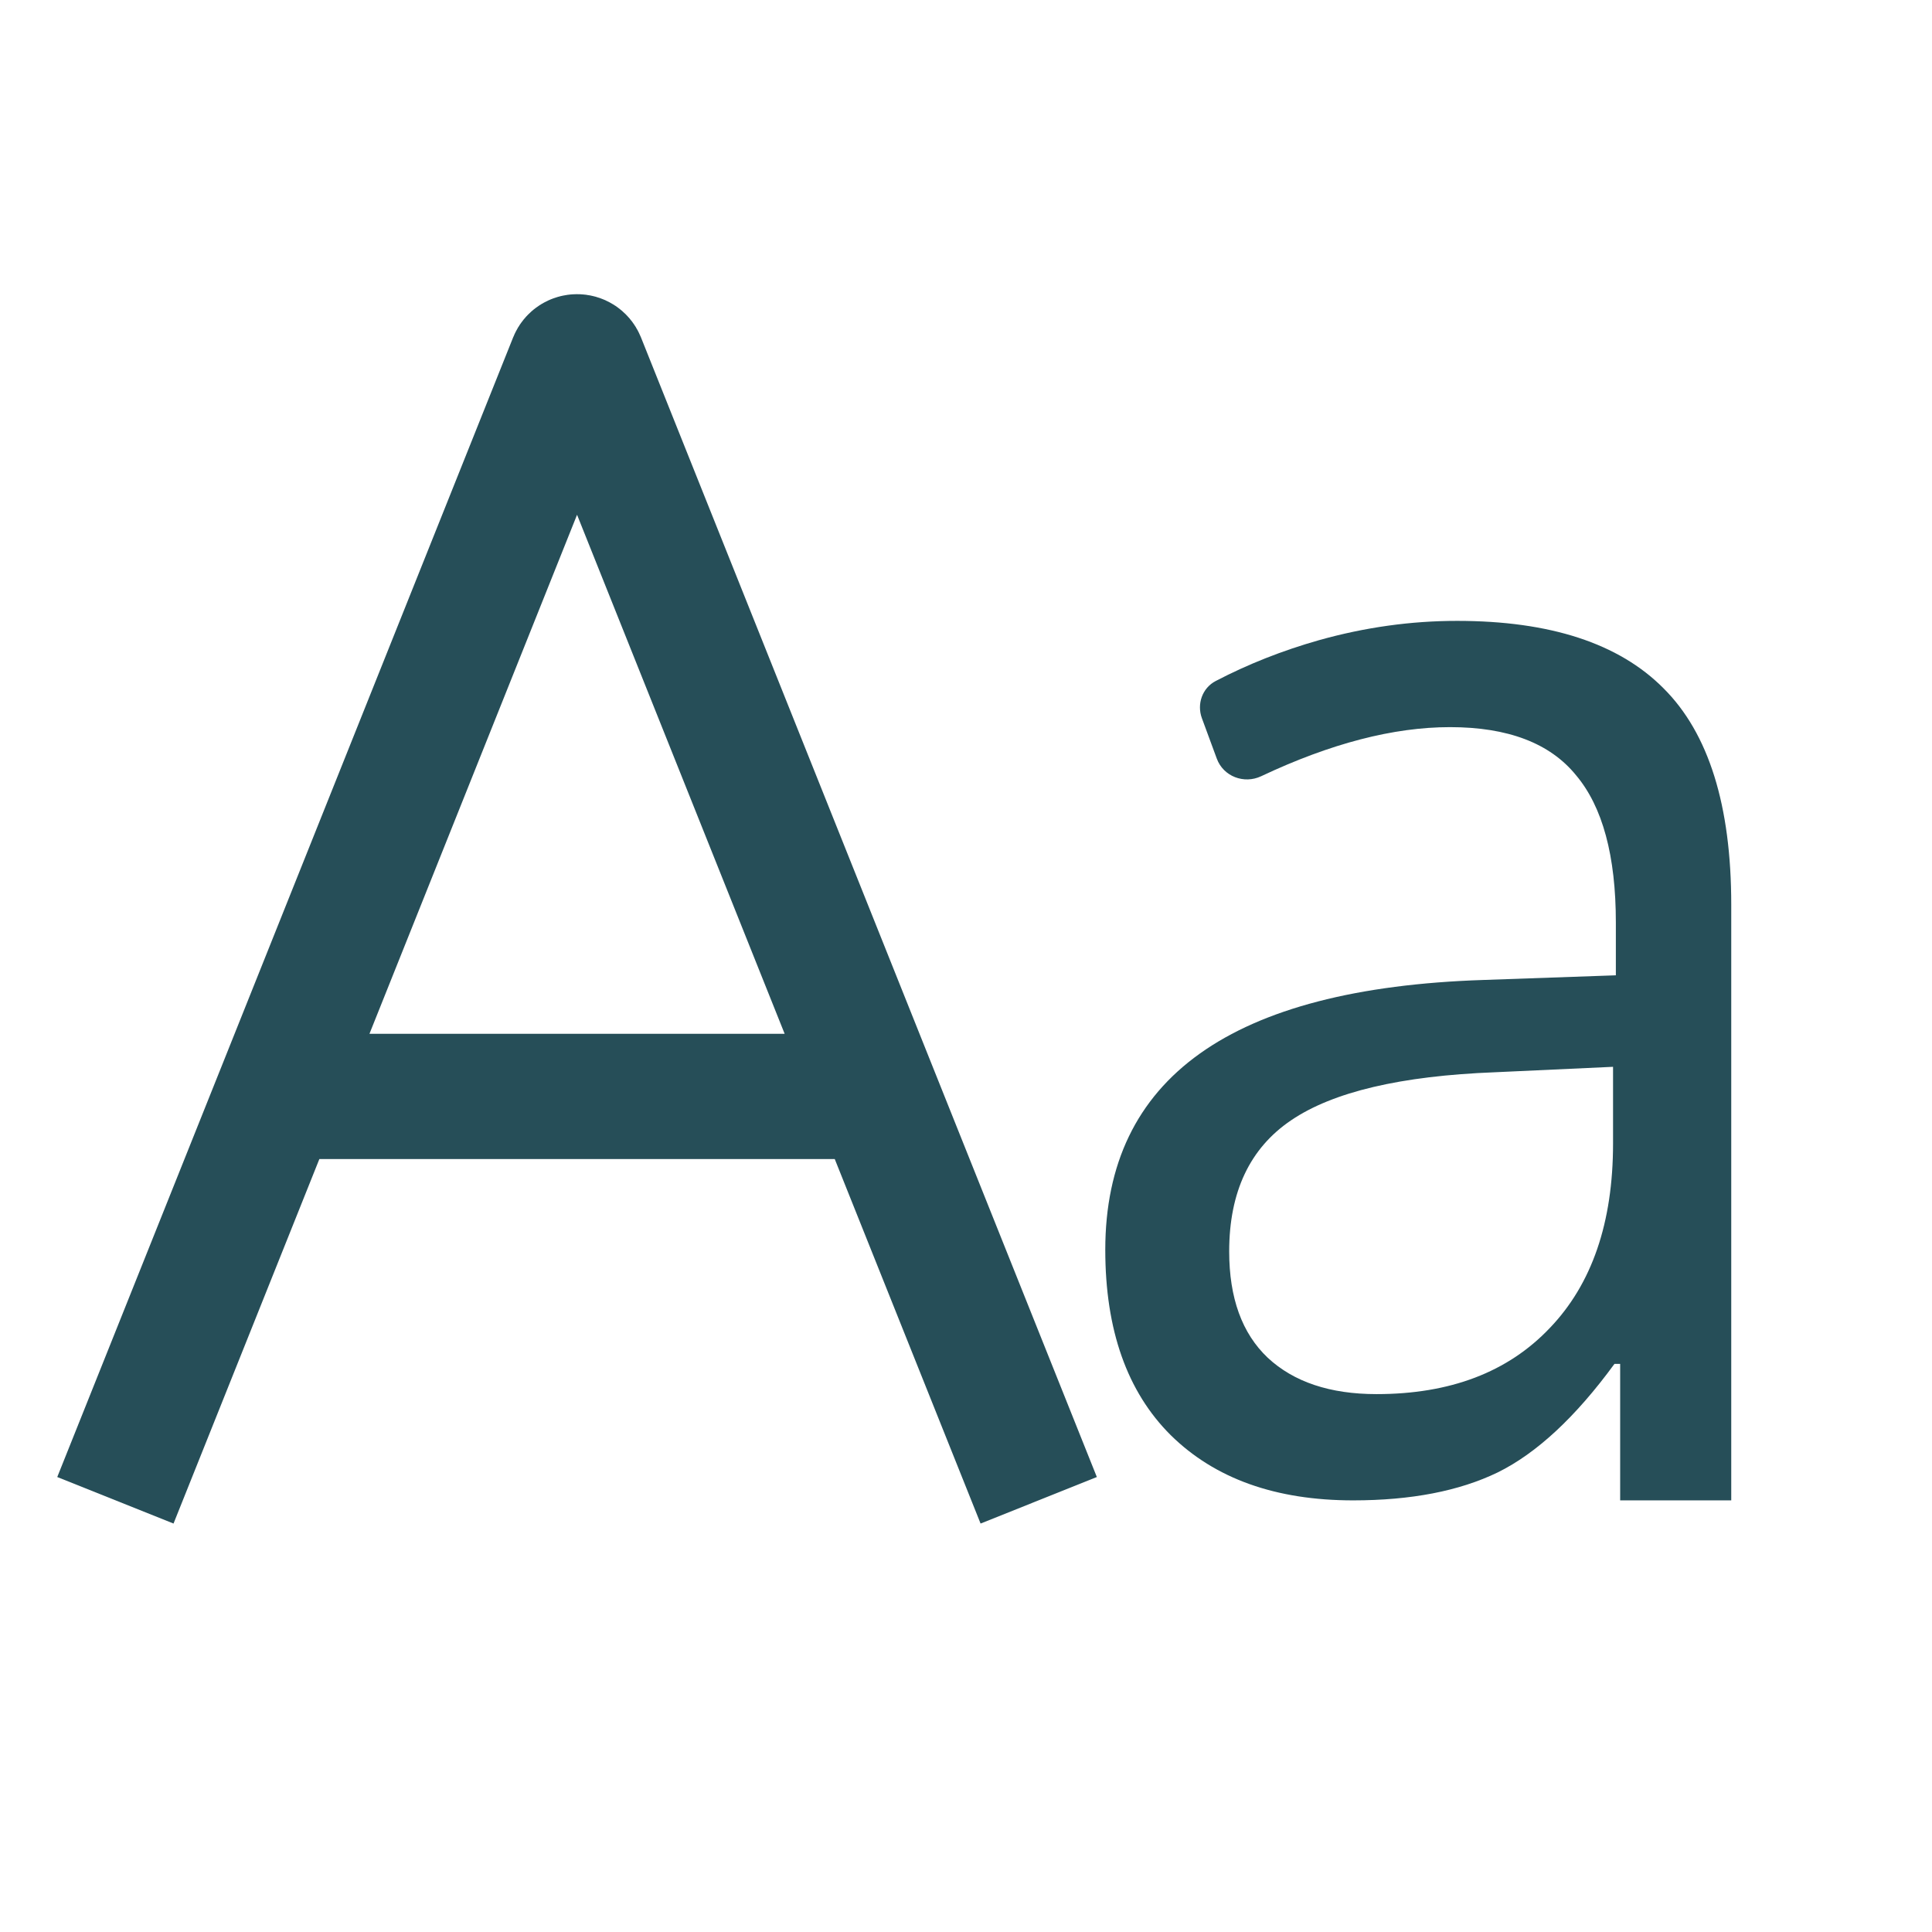
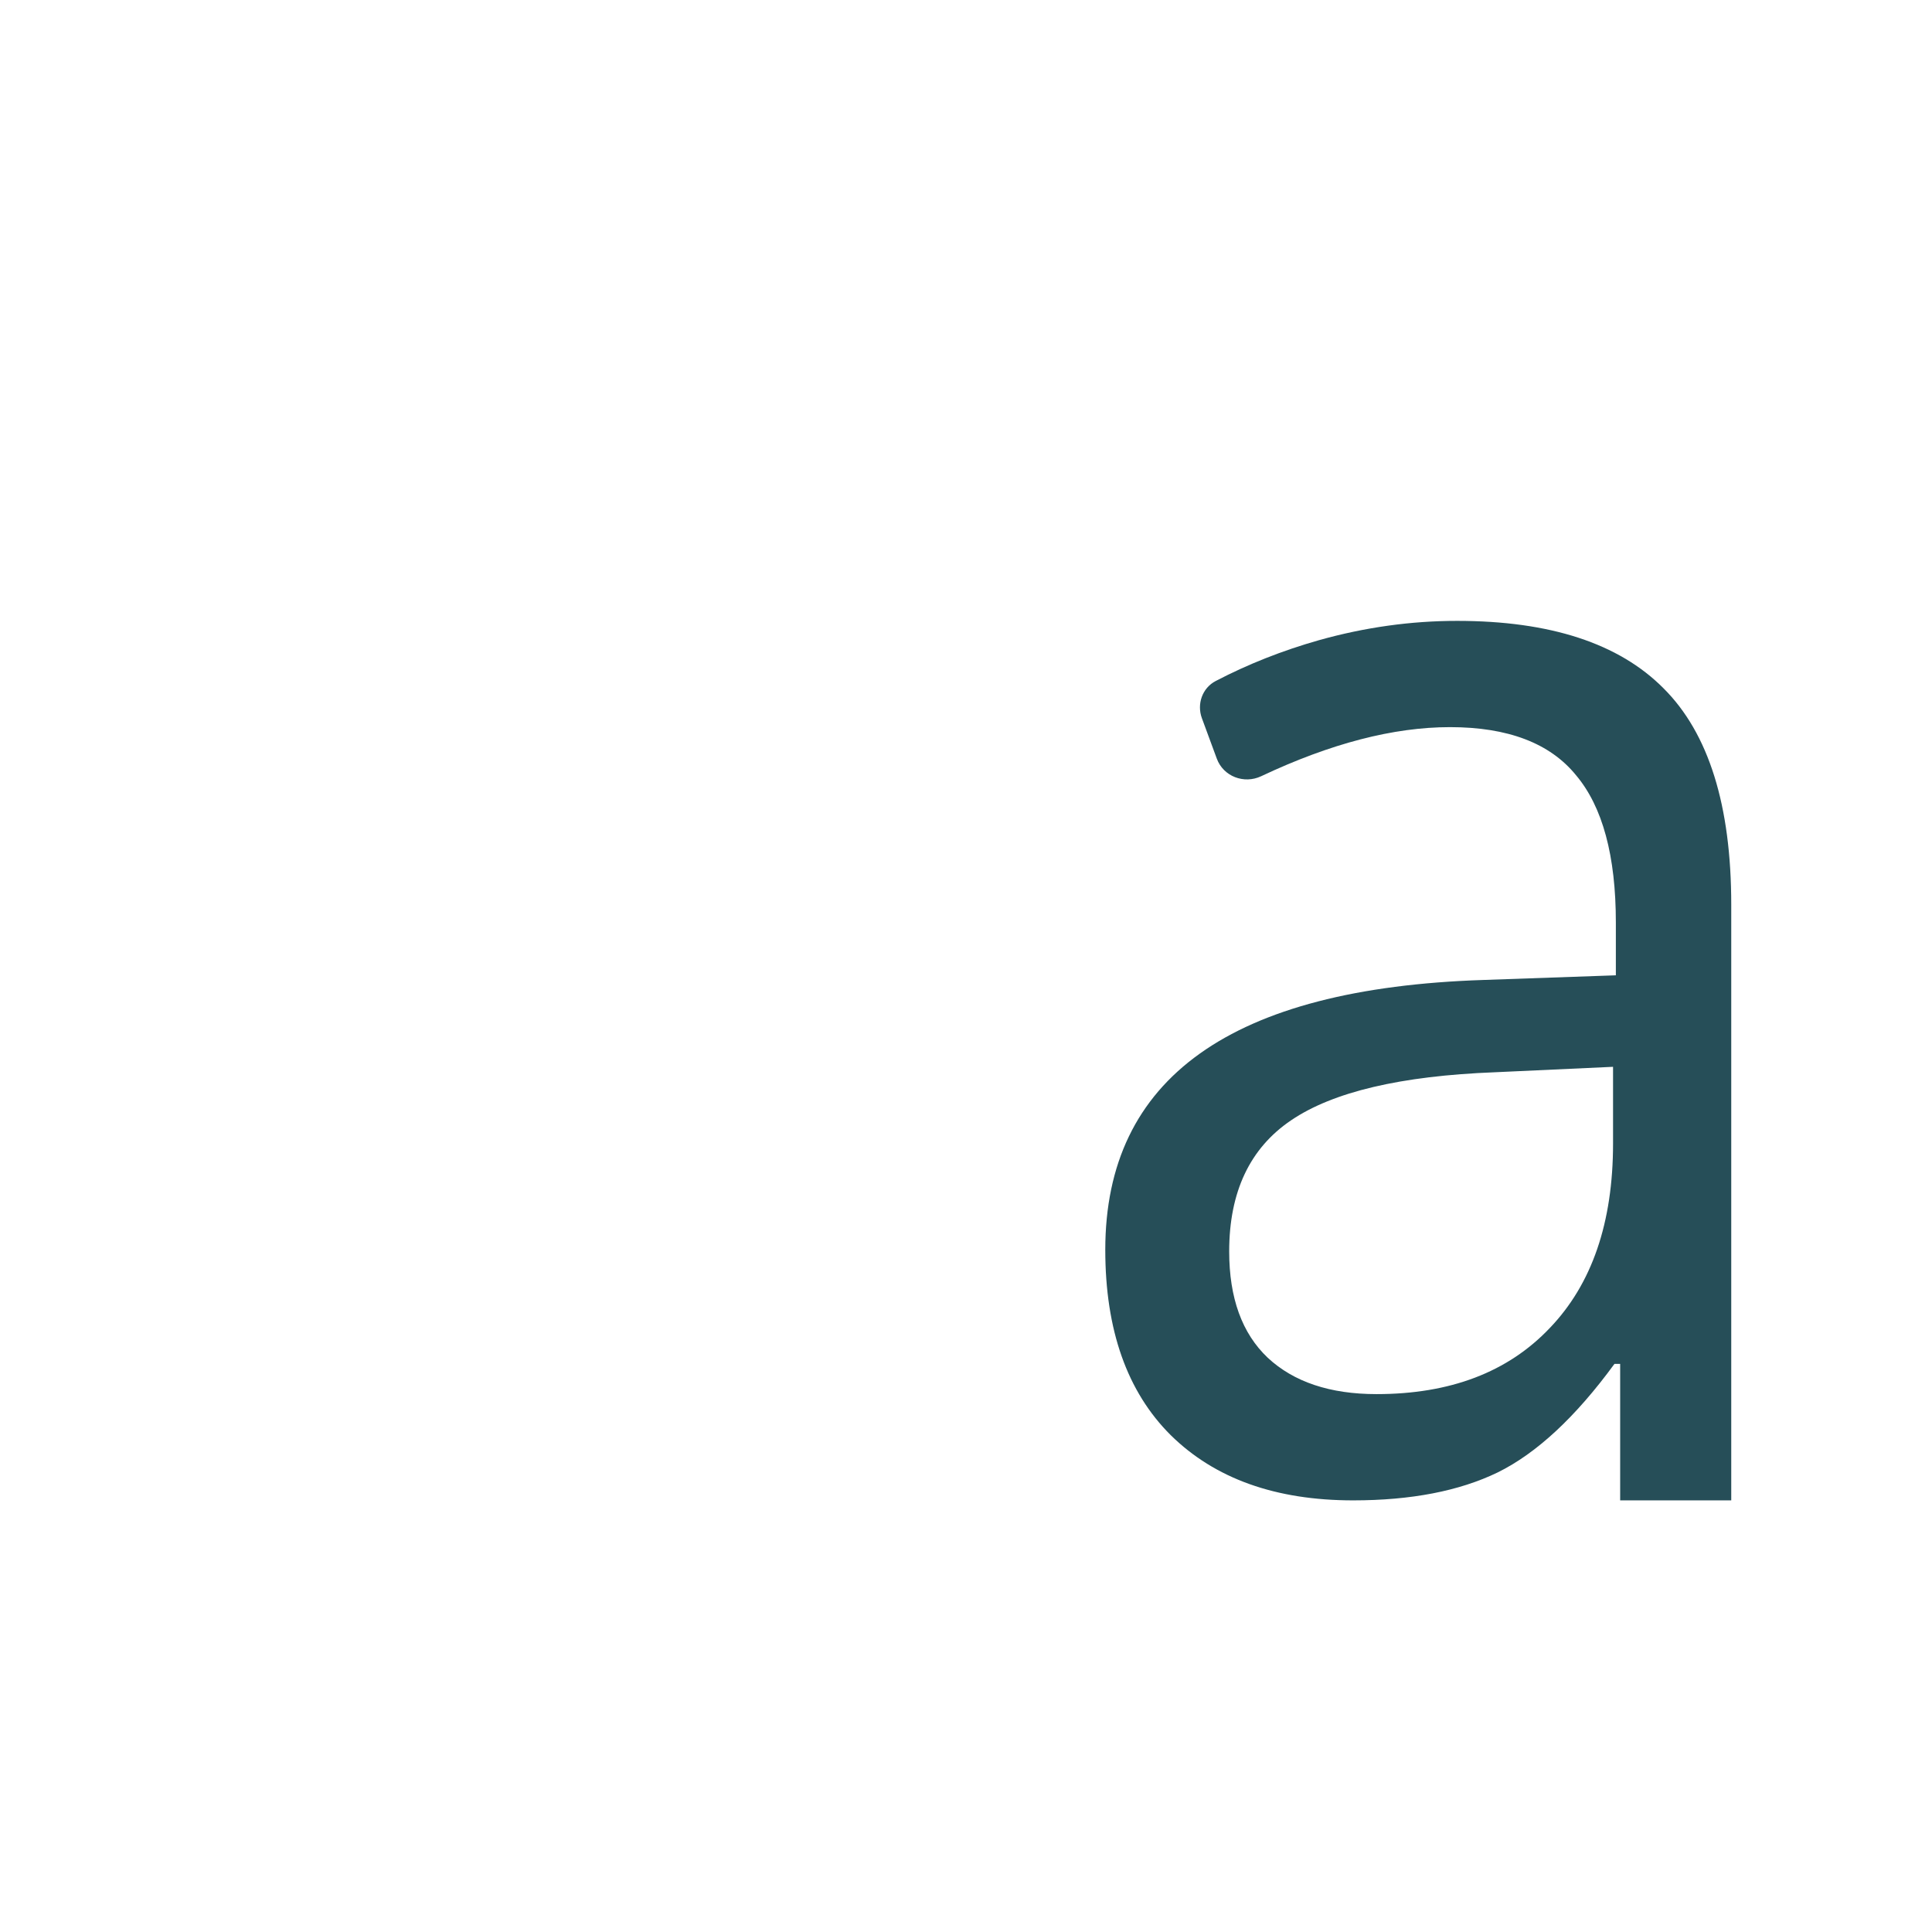
<svg xmlns="http://www.w3.org/2000/svg" fill="none" height="100%" overflow="visible" preserveAspectRatio="none" style="display: block;" viewBox="0 0 22 22" width="100%">
  <g id="Icon Macabacus / Library / 16 / text">
    <path d="M18.449 17.085V15.531H18.384C17.941 16.137 17.497 16.549 17.054 16.767C16.616 16.979 16.067 17.085 15.408 17.085C14.527 17.085 13.835 16.838 13.332 16.343C12.835 15.849 12.586 15.145 12.586 14.232C12.586 12.277 14.021 11.253 16.892 11.159L18.4 11.106V10.505C18.4 9.746 18.249 9.186 17.946 8.827C17.649 8.462 17.17 8.28 16.511 8.28C15.868 8.28 15.151 8.466 14.361 8.839C14.166 8.931 13.931 8.842 13.856 8.639L13.686 8.178C13.627 8.017 13.69 7.835 13.843 7.755C14.209 7.564 14.6 7.409 15.019 7.29C15.543 7.143 16.067 7.07 16.592 7.07C17.651 7.07 18.435 7.326 18.943 7.838C19.457 8.35 19.714 9.172 19.714 10.302V17.085H18.449ZM15.675 15.875C16.513 15.875 17.17 15.625 17.646 15.124C18.127 14.624 18.368 13.923 18.368 13.022V12.148L17.022 12.21C15.951 12.251 15.178 12.434 14.702 12.757C14.232 13.075 13.997 13.573 13.997 14.25C13.997 14.78 14.143 15.183 14.435 15.46C14.732 15.737 15.146 15.875 15.675 15.875Z" fill="#264E58" id="Aa" />
-     <path d="M1.314 17.084L3.154 12.485M11.828 17.084L9.988 12.485M3.154 12.485L6.505 4.107C6.529 4.048 6.613 4.048 6.637 4.107L9.988 12.485M3.154 12.485H9.988" id="Vector 296" stroke="#264E58" stroke-width="1.426" />
  </g>
</svg>